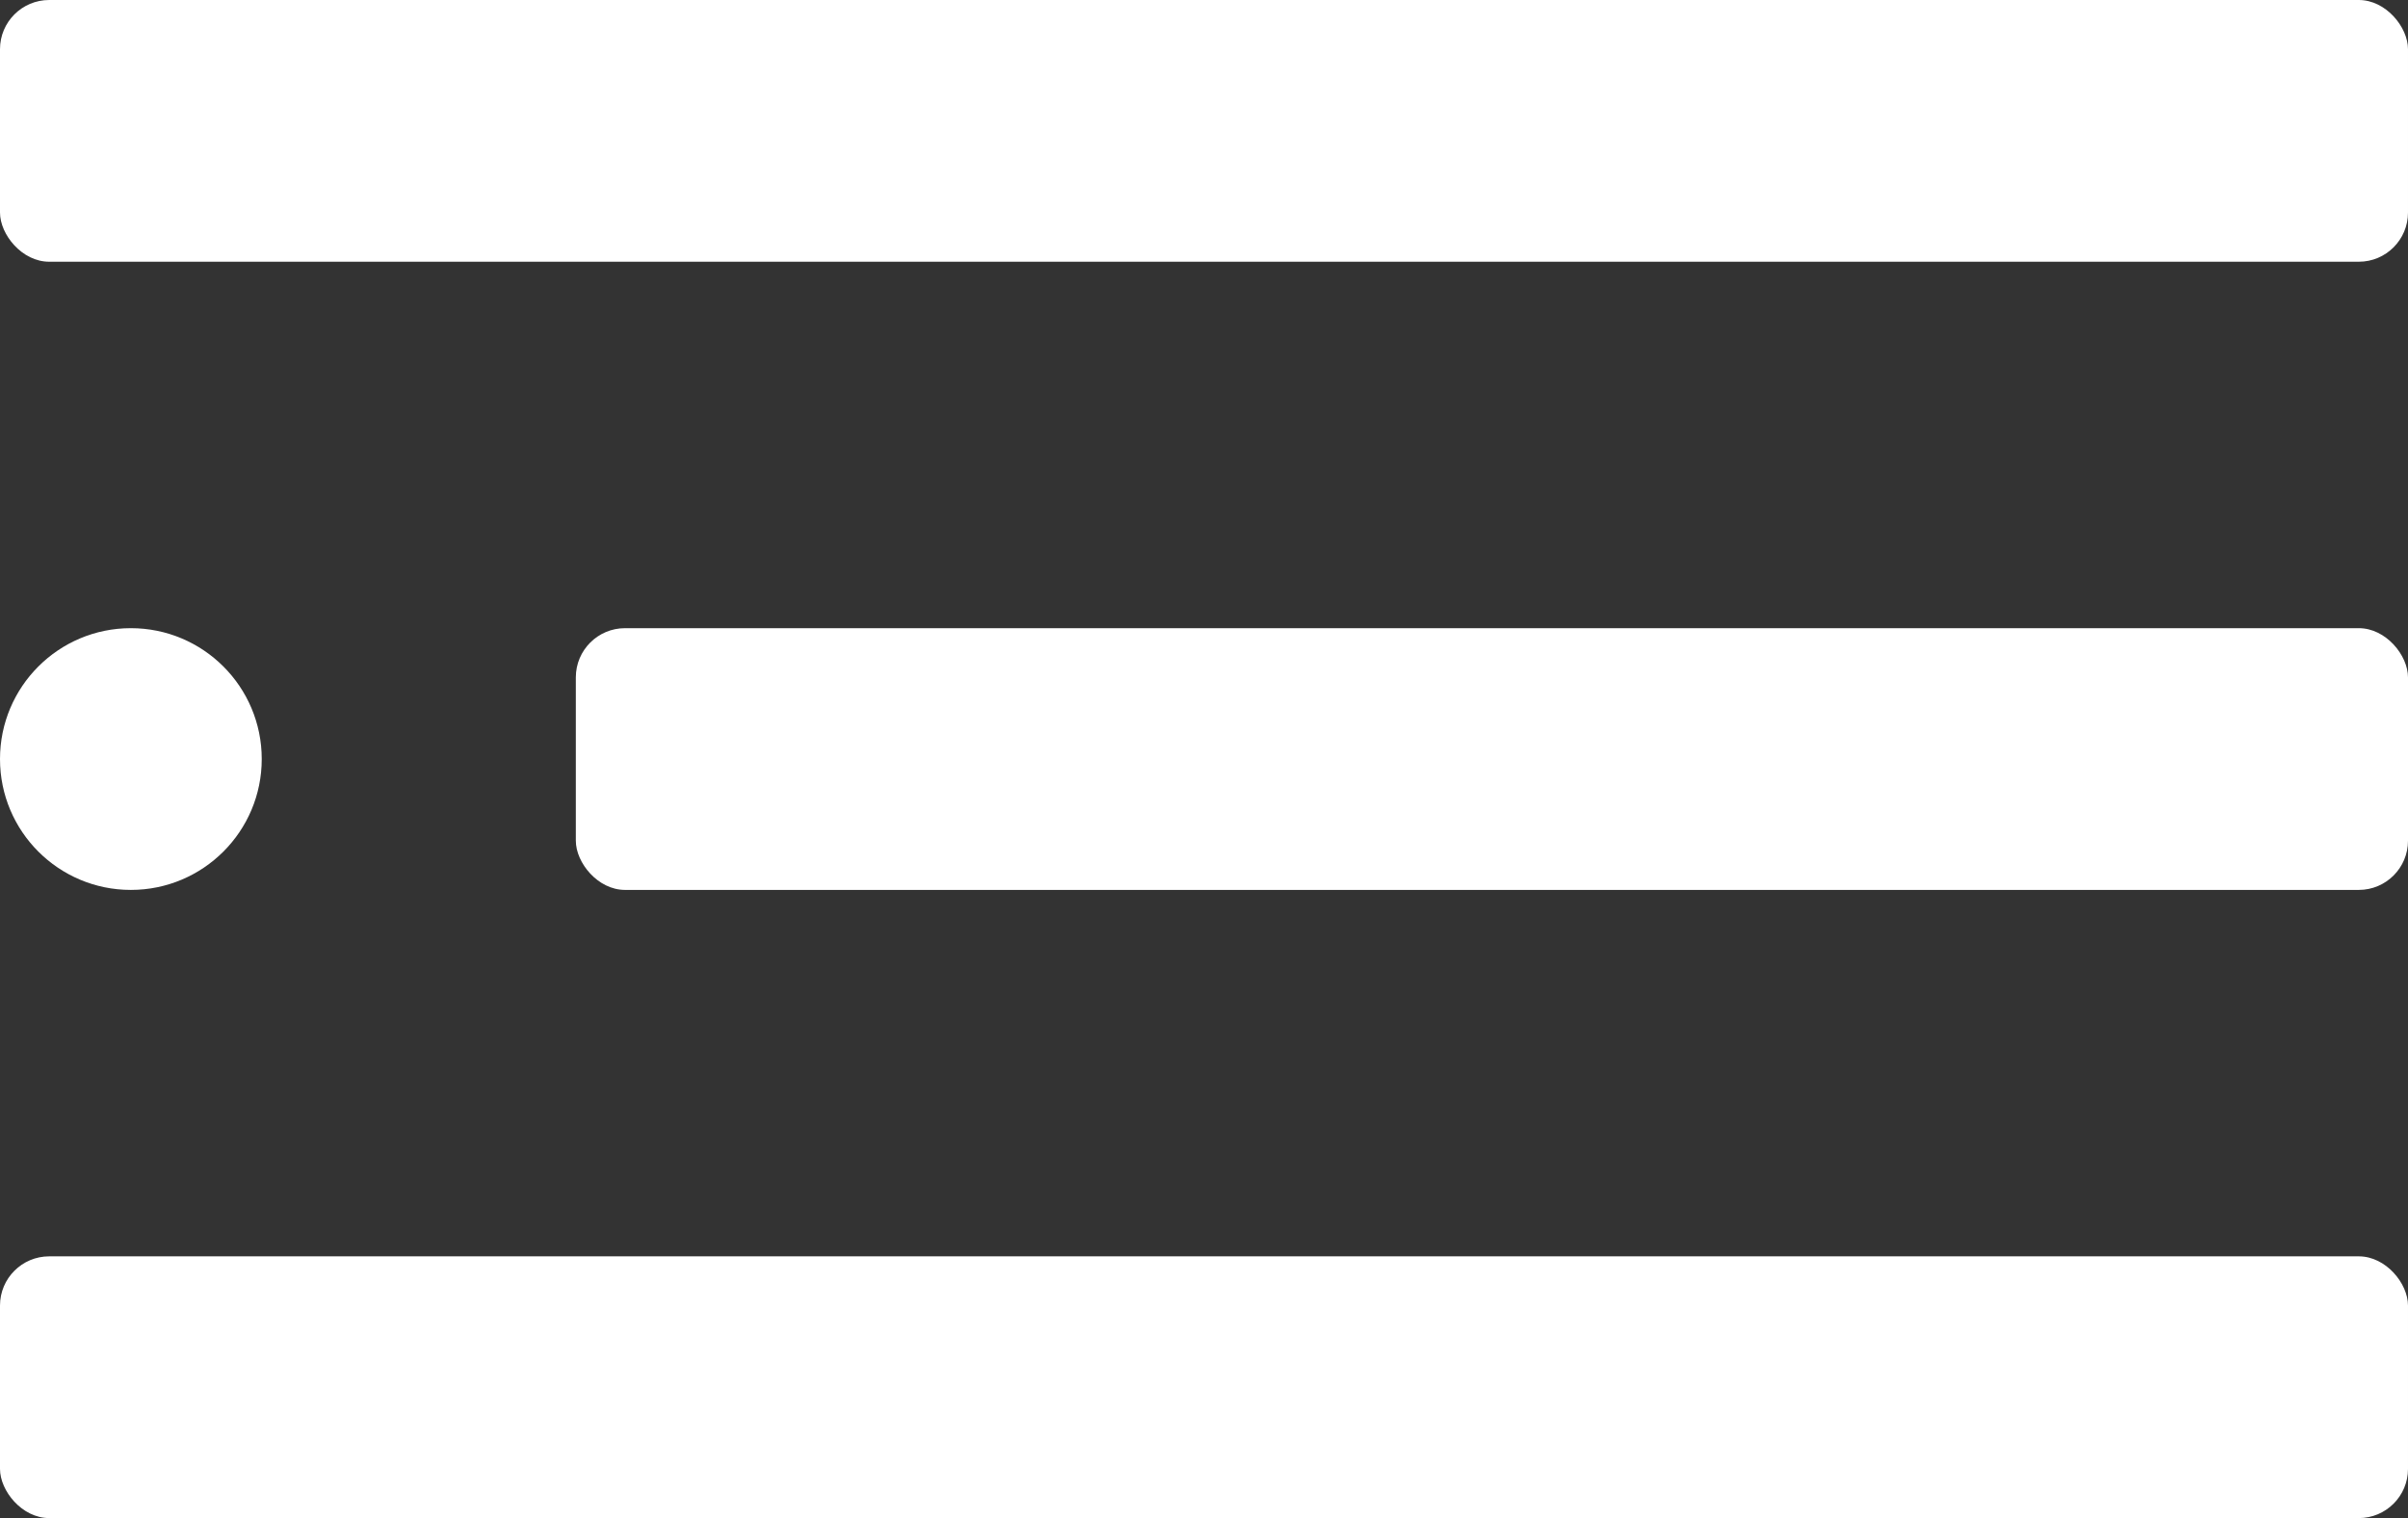
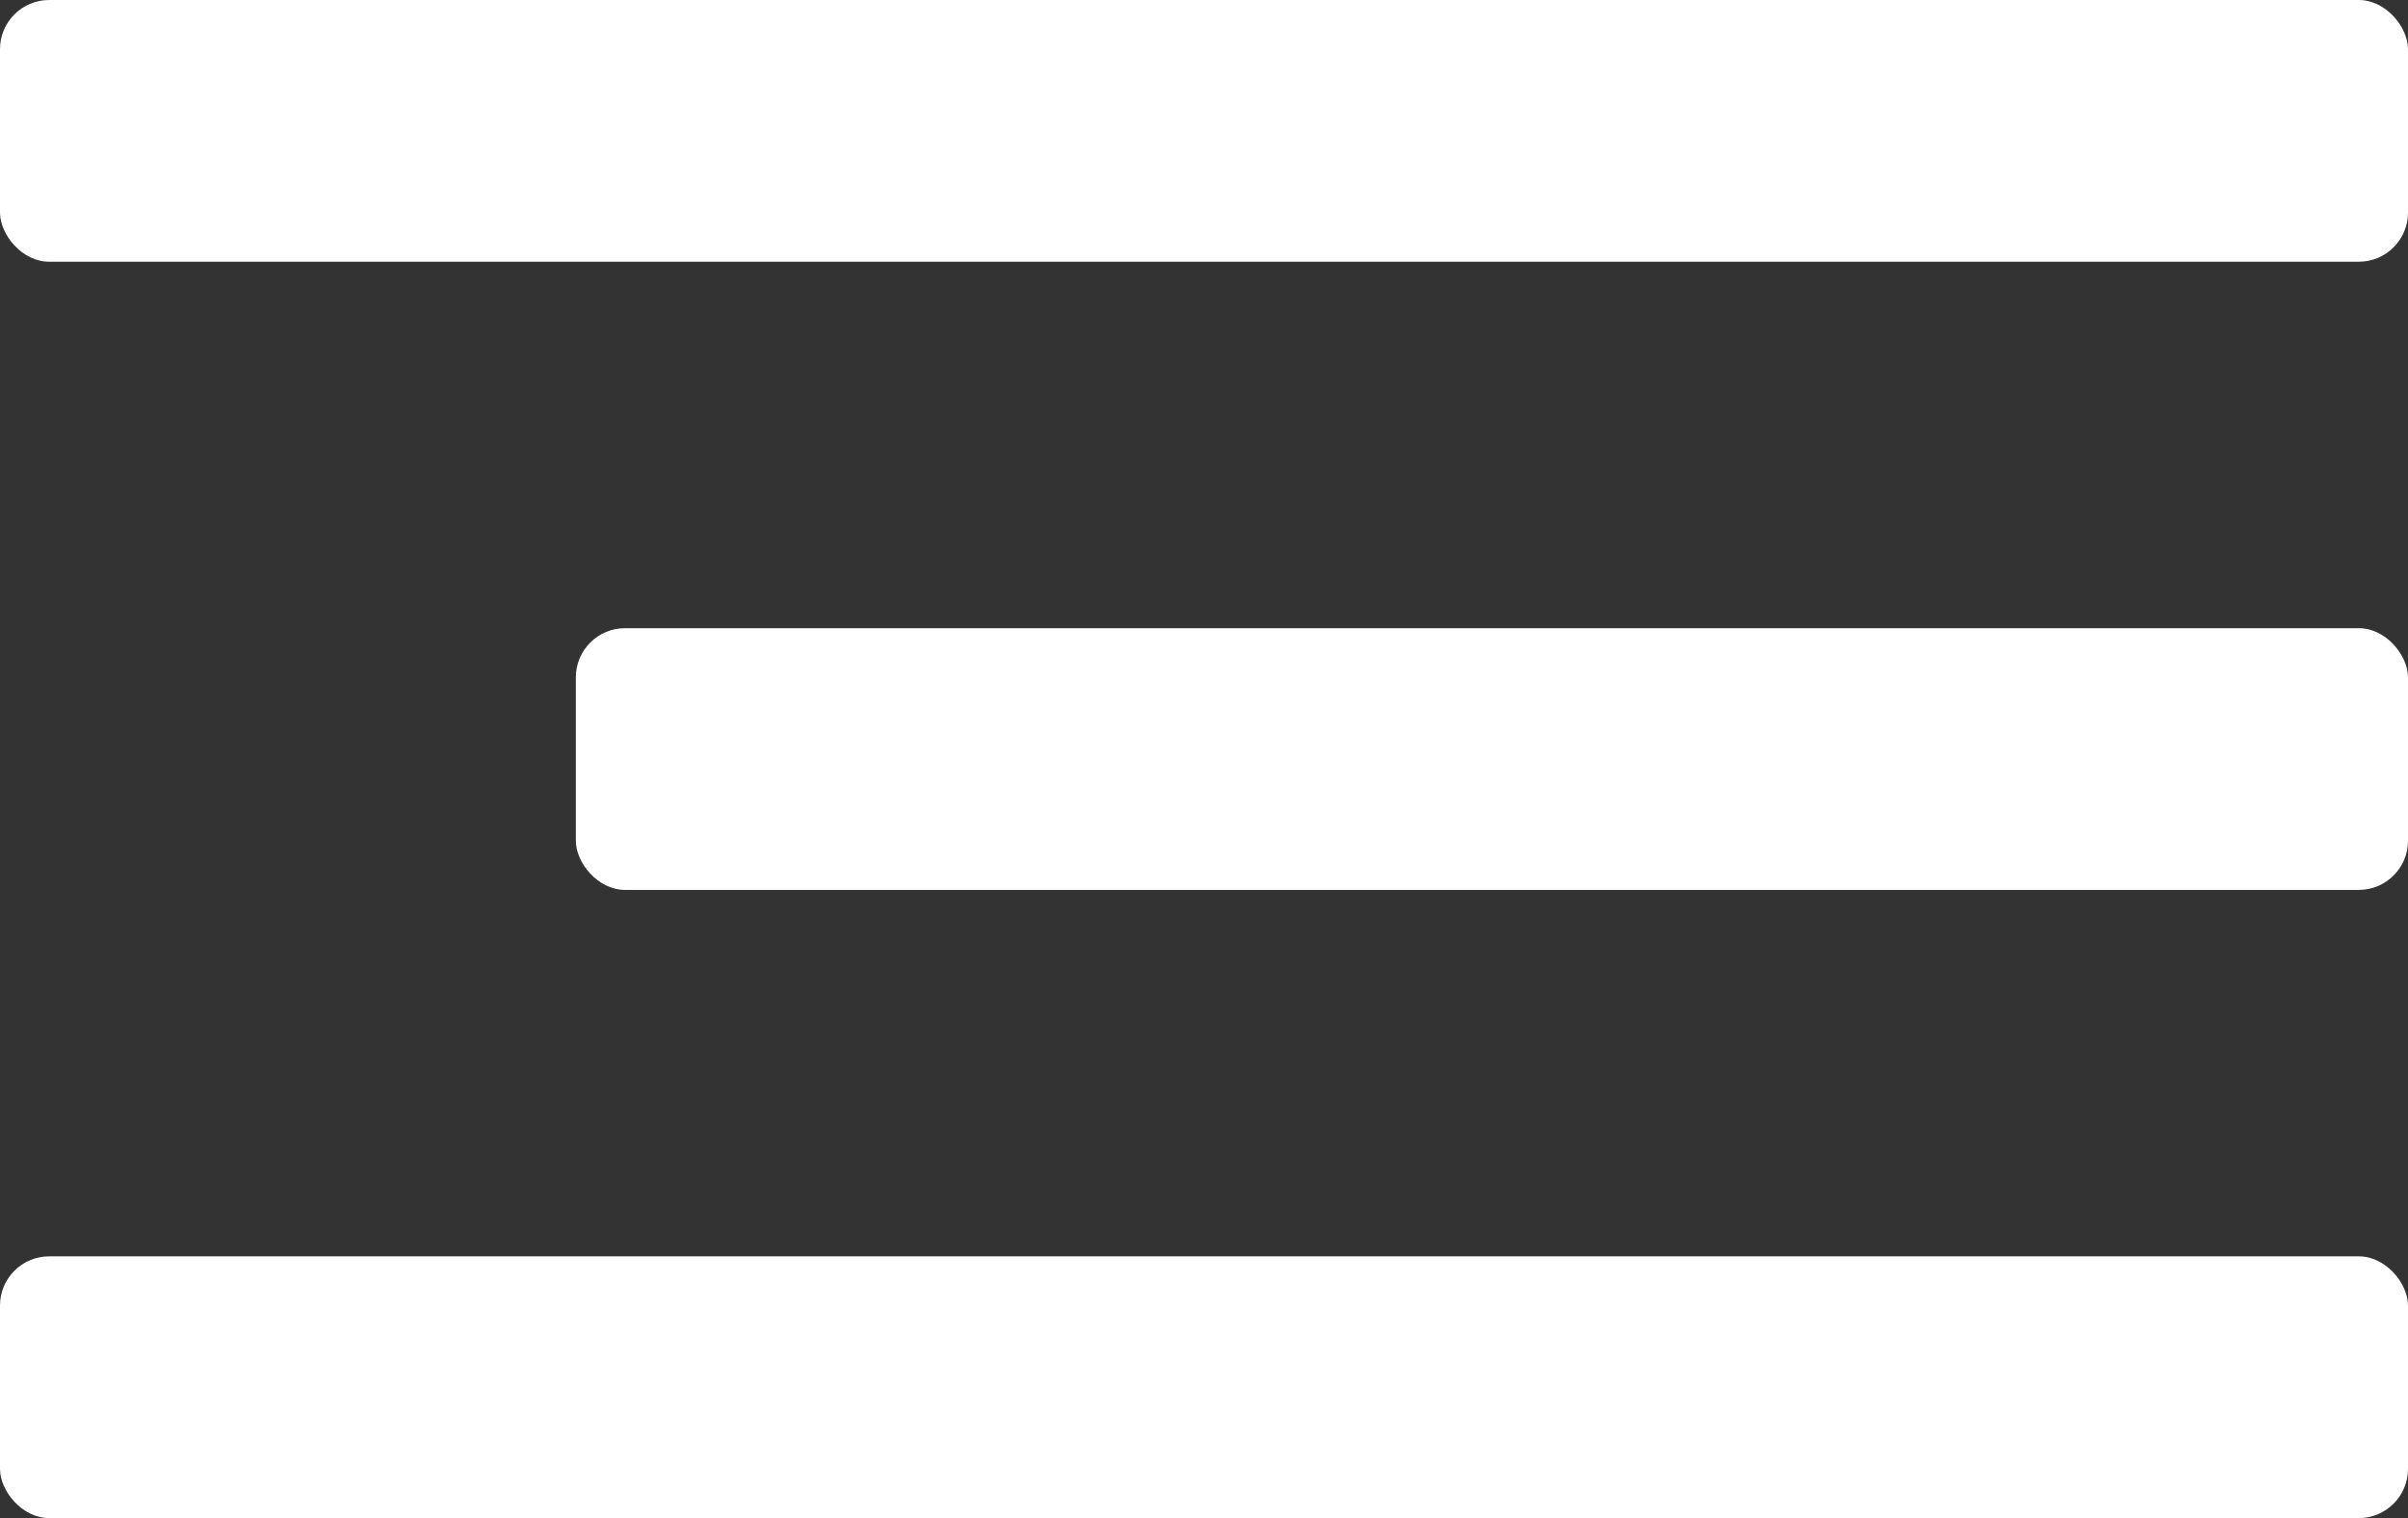
<svg xmlns="http://www.w3.org/2000/svg" width="46" height="29" viewBox="0 0 46 29">
  <rect x="0" y="0" width="46" height="29" fill="#333333" stroke="none" />
  <g id="Layer_2" data-name="Layer 2" transform="translate(-4.824 -10.574)">
    <g id="menu-2" transform="translate(4.895 10.566)">
-       <circle id="Ellipse_99" data-name="Ellipse 99" cx="2.5" cy="2.5" r="2.5" transform="translate(-0.071 12.008)" fill="#fff" />
      <rect id="Rectangle_523" data-name="Rectangle 523" width="35" height="5" rx="0.94" transform="translate(10.929 12.008)" fill="#fff" />
      <rect id="Rectangle_524" data-name="Rectangle 524" width="46" height="5" rx="0.94" transform="translate(-0.071 24.008)" fill="#fff" />
      <rect id="Rectangle_525" data-name="Rectangle 525" width="46" height="5" rx="0.94" transform="translate(-0.071 0.008)" fill="#fff" />
    </g>
  </g>
</svg>